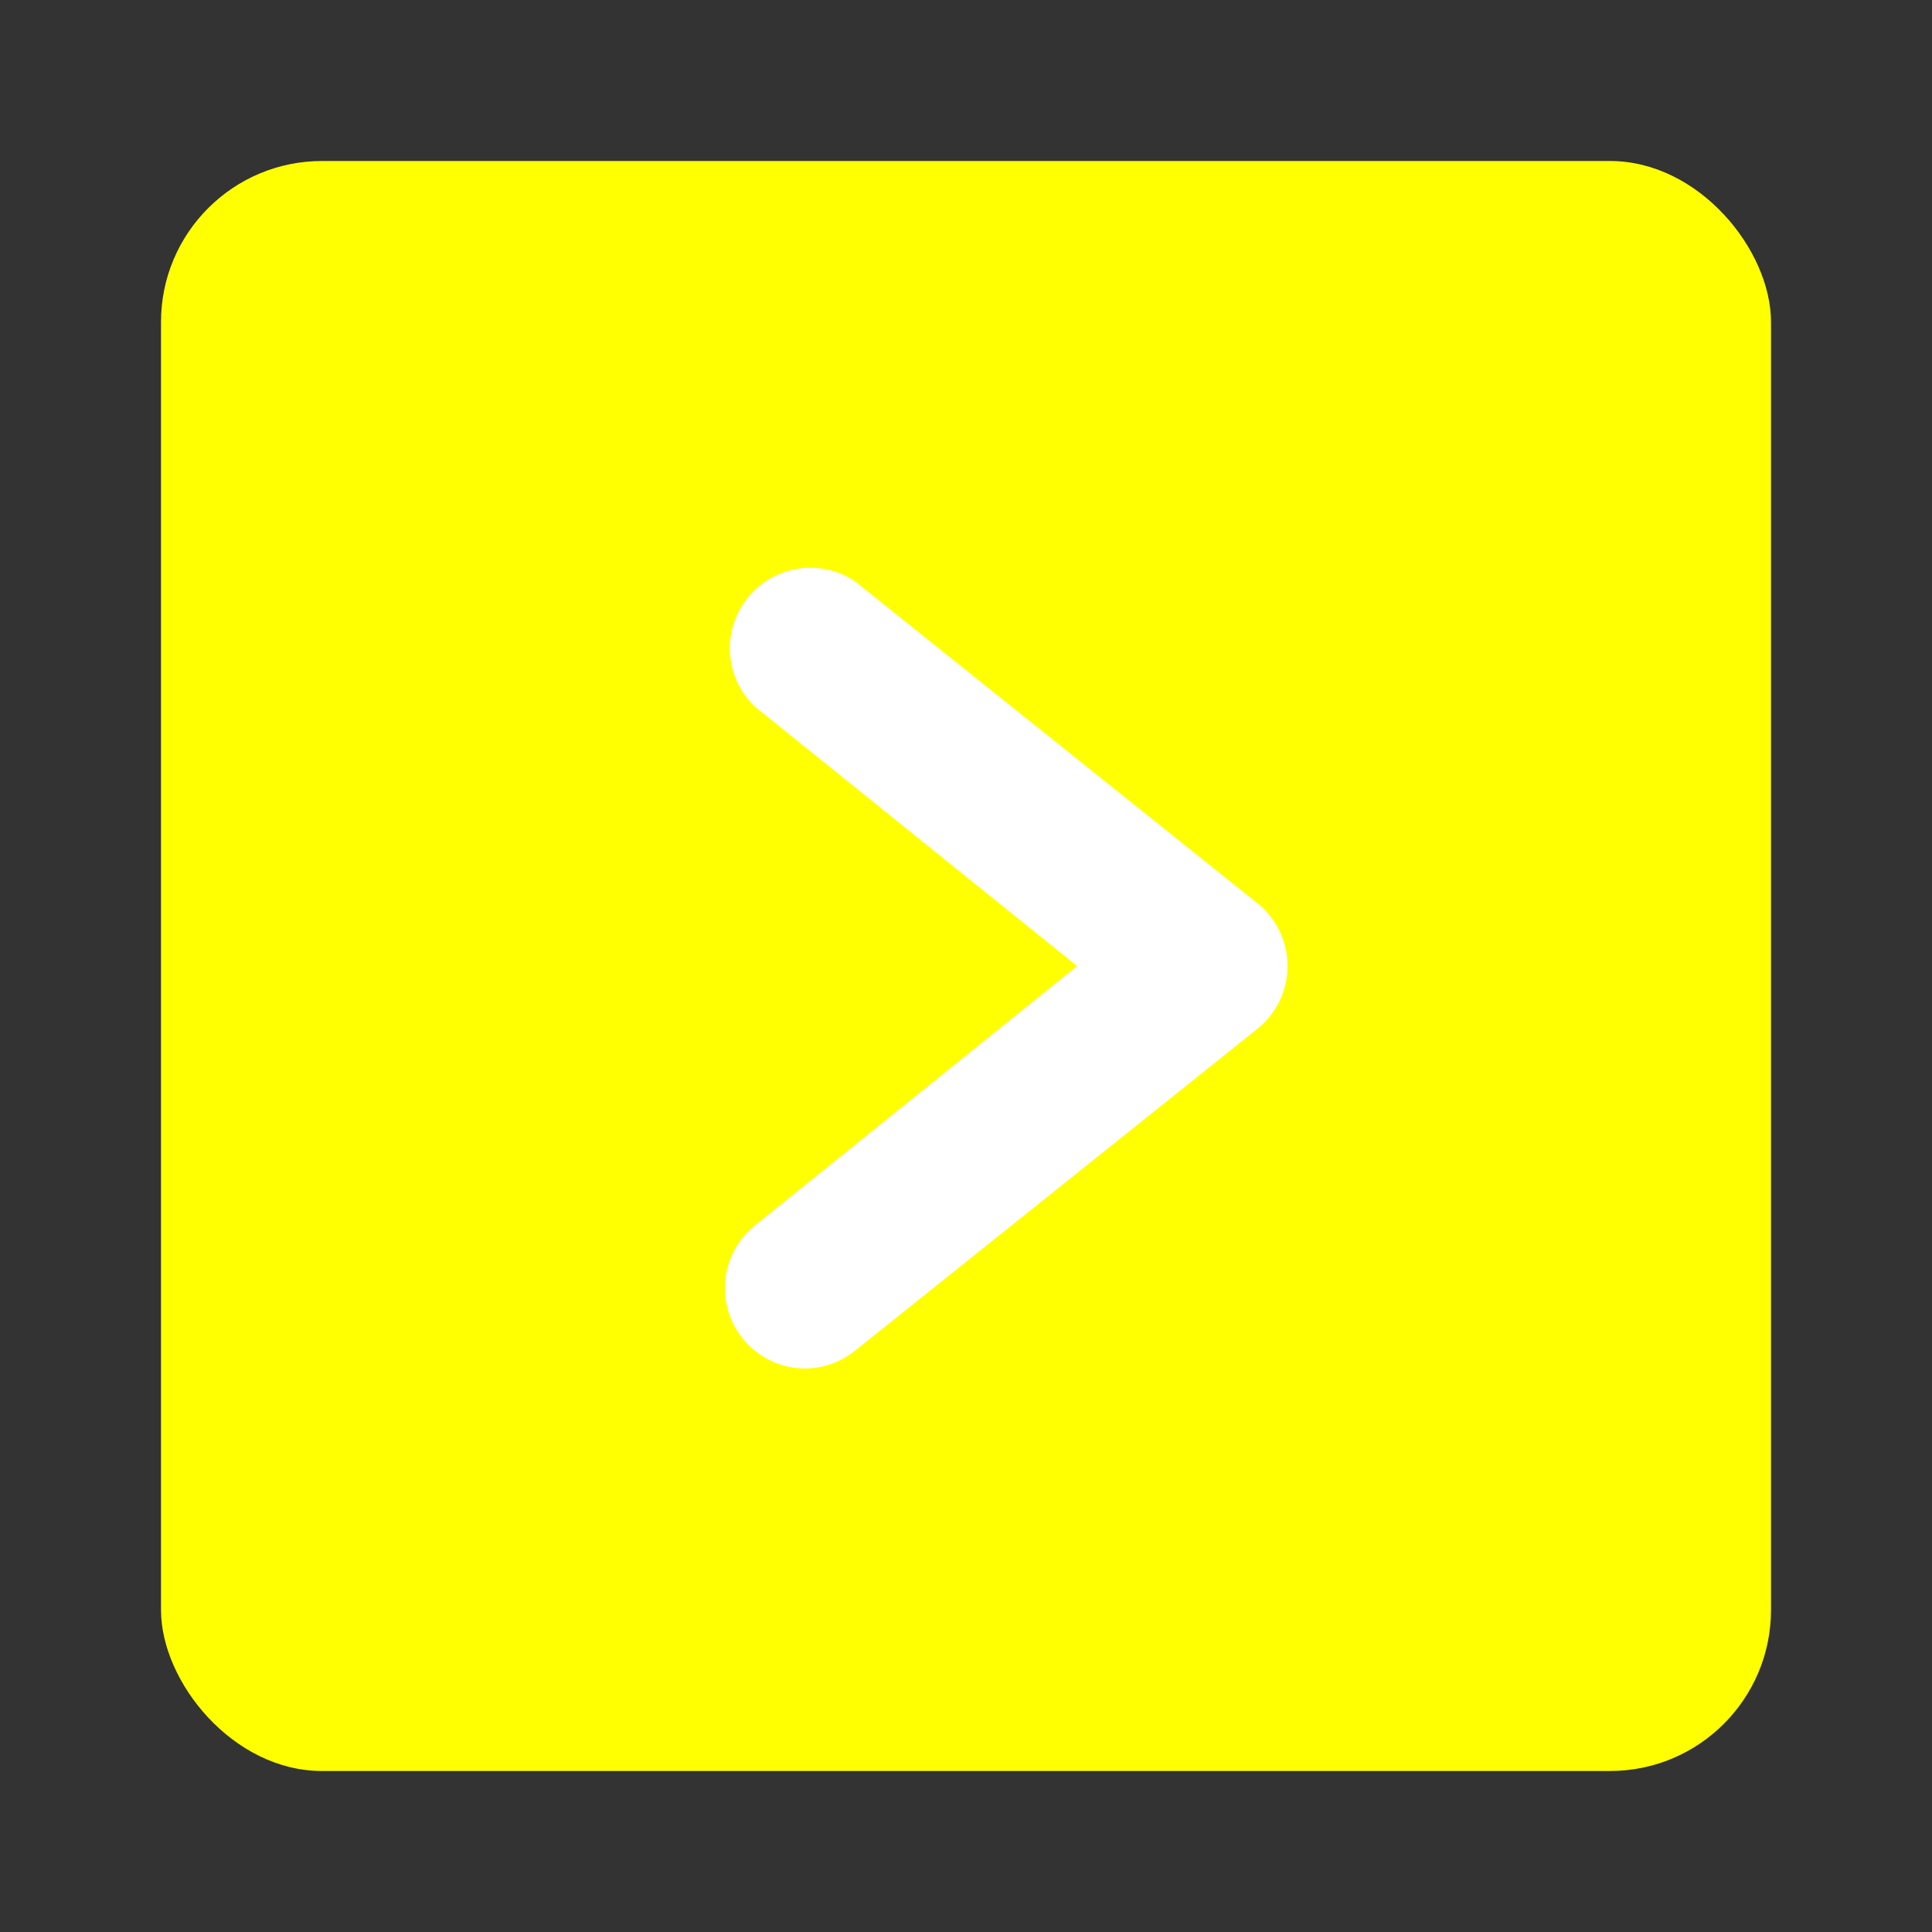
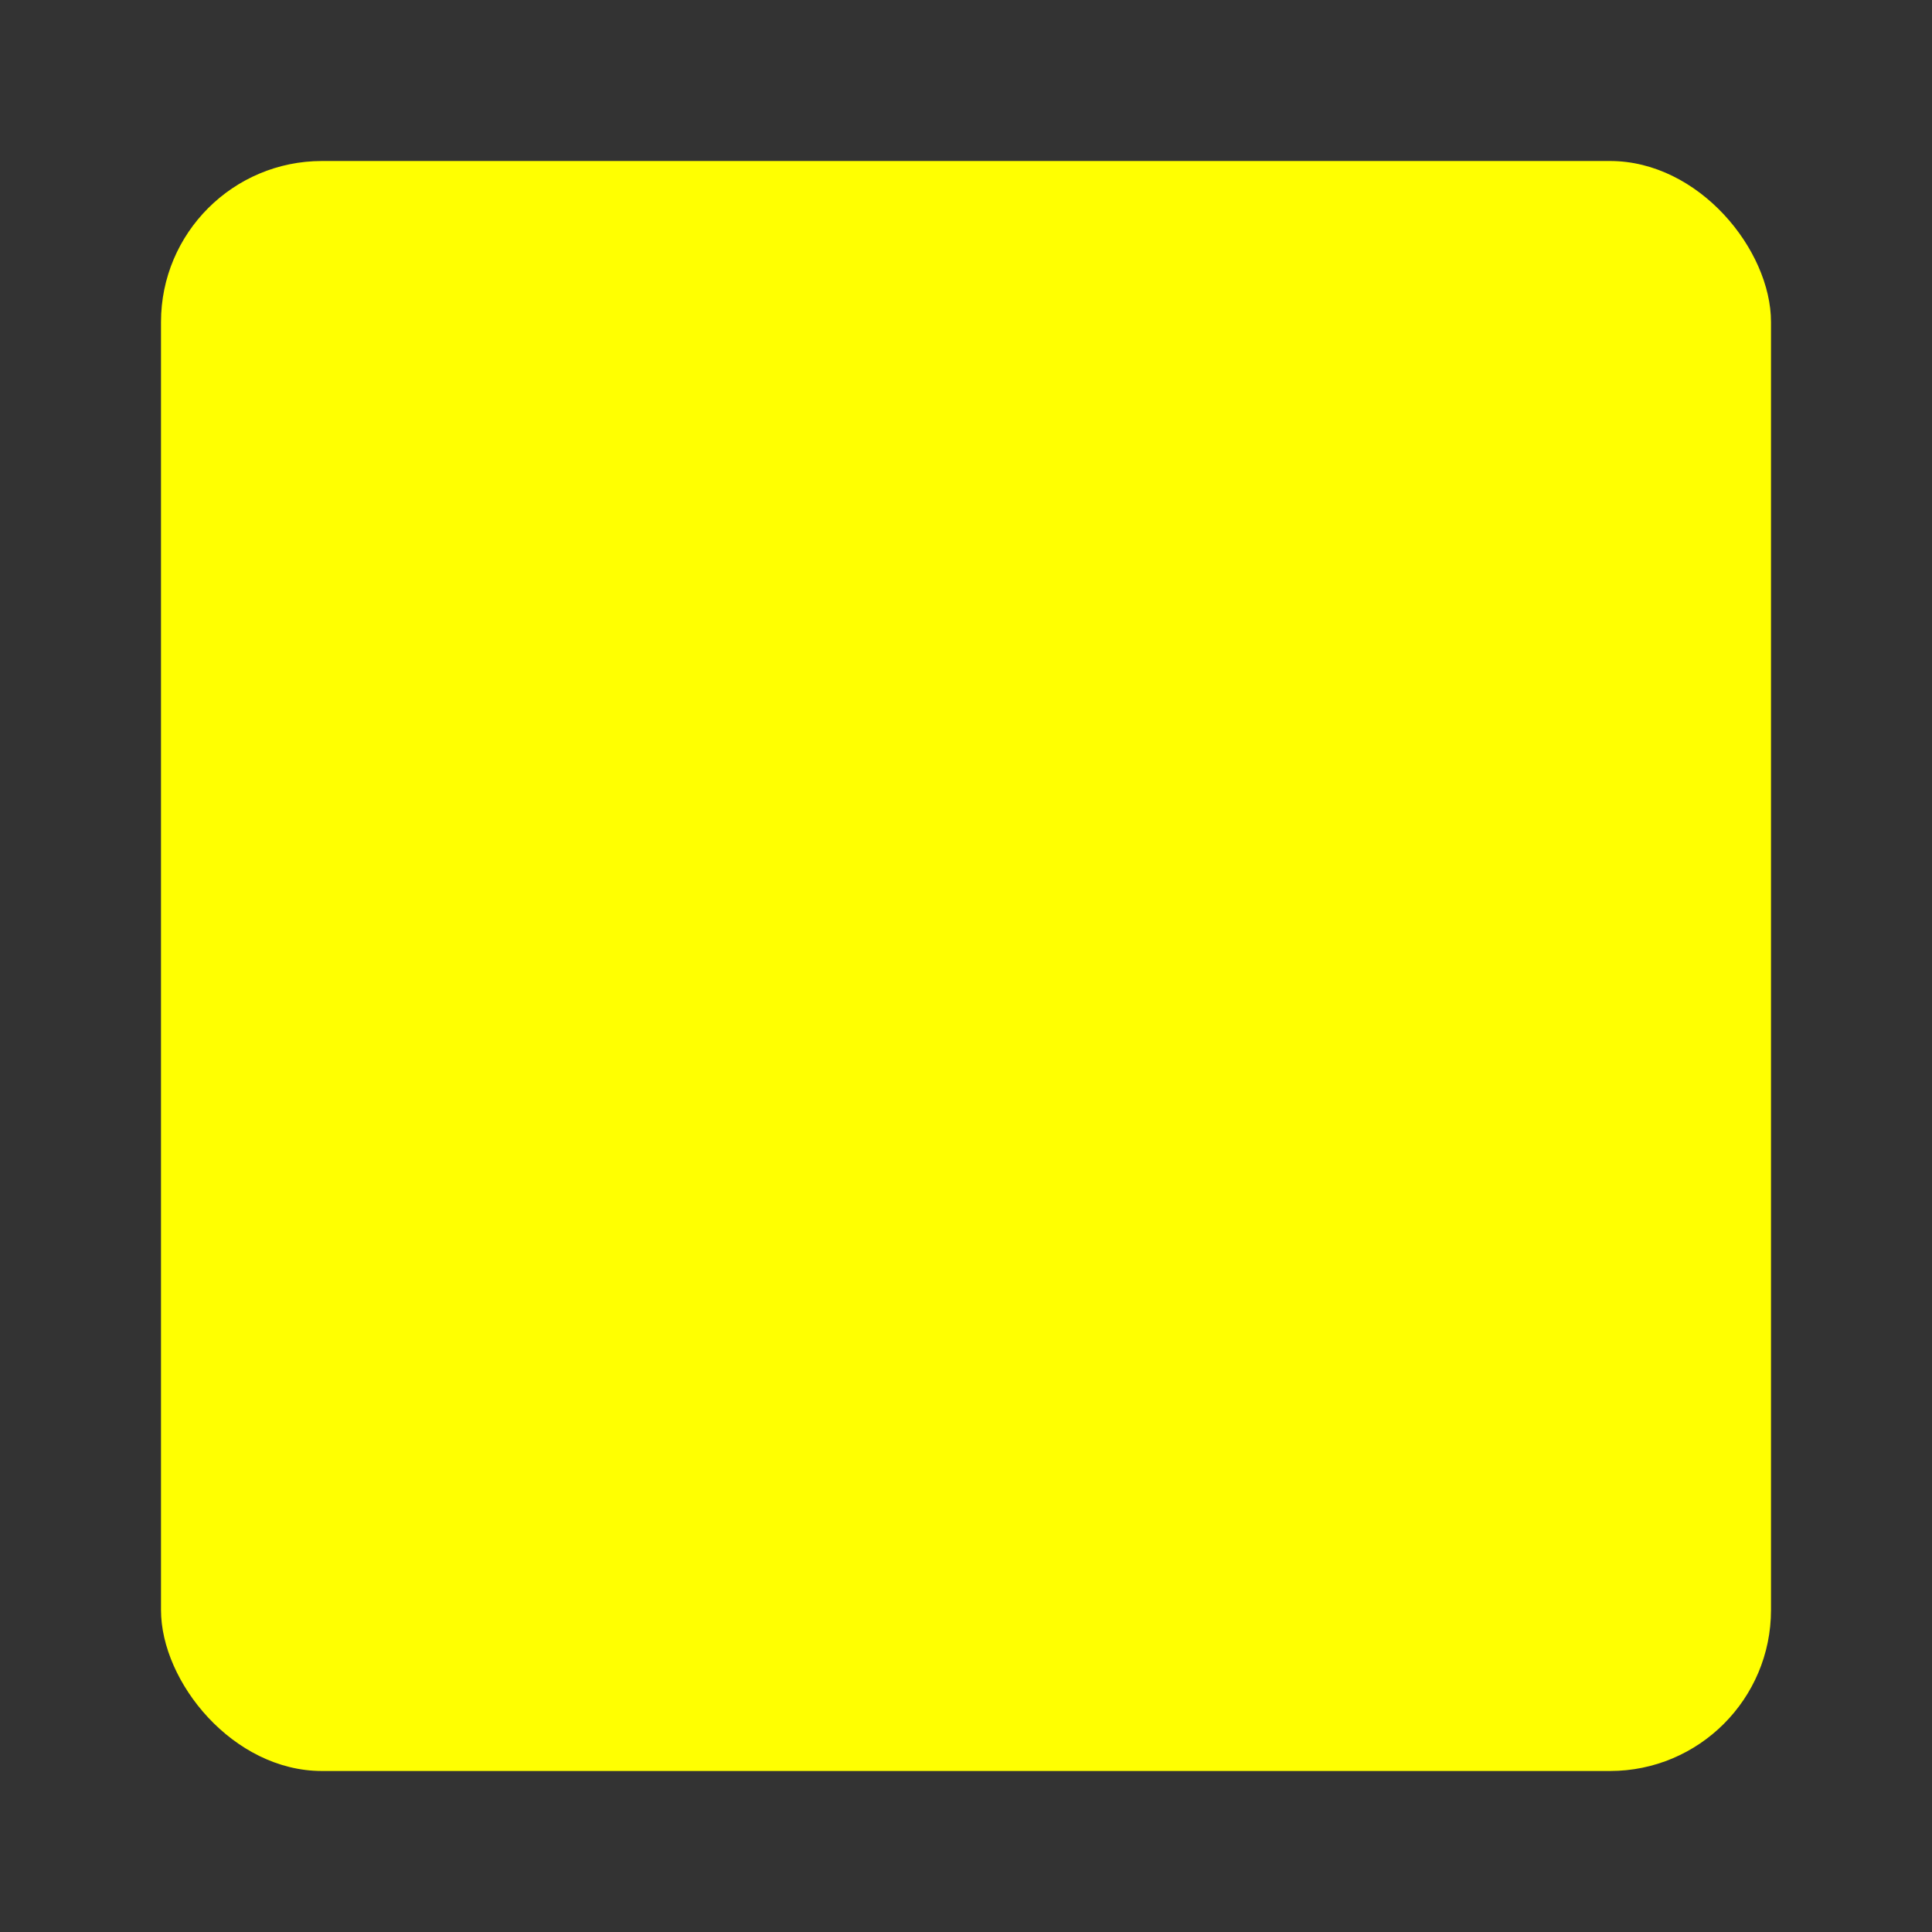
<svg xmlns="http://www.w3.org/2000/svg" fill="#013447" width="800px" height="800px" viewBox="0 0 24 24" id="right-square" data-name="Flat Color" class="icon flat-color">
  <rect x="0" y="0" width="24" height="24" fill="#333333" stroke="none" />
  <g id="SVGRepo_bgCarrier" stroke-width="0" />
  <g id="SVGRepo_tracerCarrier" stroke-linecap="round" stroke-linejoin="round" />
  <g id="SVGRepo_iconCarrier">
    <rect id="primary" x="2" y="2" width="20" height="20" rx="2" style="fill: #ffff013447;" />
-     <path id="secondary" d="M10,17a1,1,0,0,1-.78-.38,1,1,0,0,1,.16-1.4l4-3.22-4-3.22a1,1,0,0,1,1.24-1.56l5,4a1,1,0,0,1,0,1.56l-5,4A1,1,0,0,1,10,17Z" style="fill: #ffff;" />
  </g>
</svg>